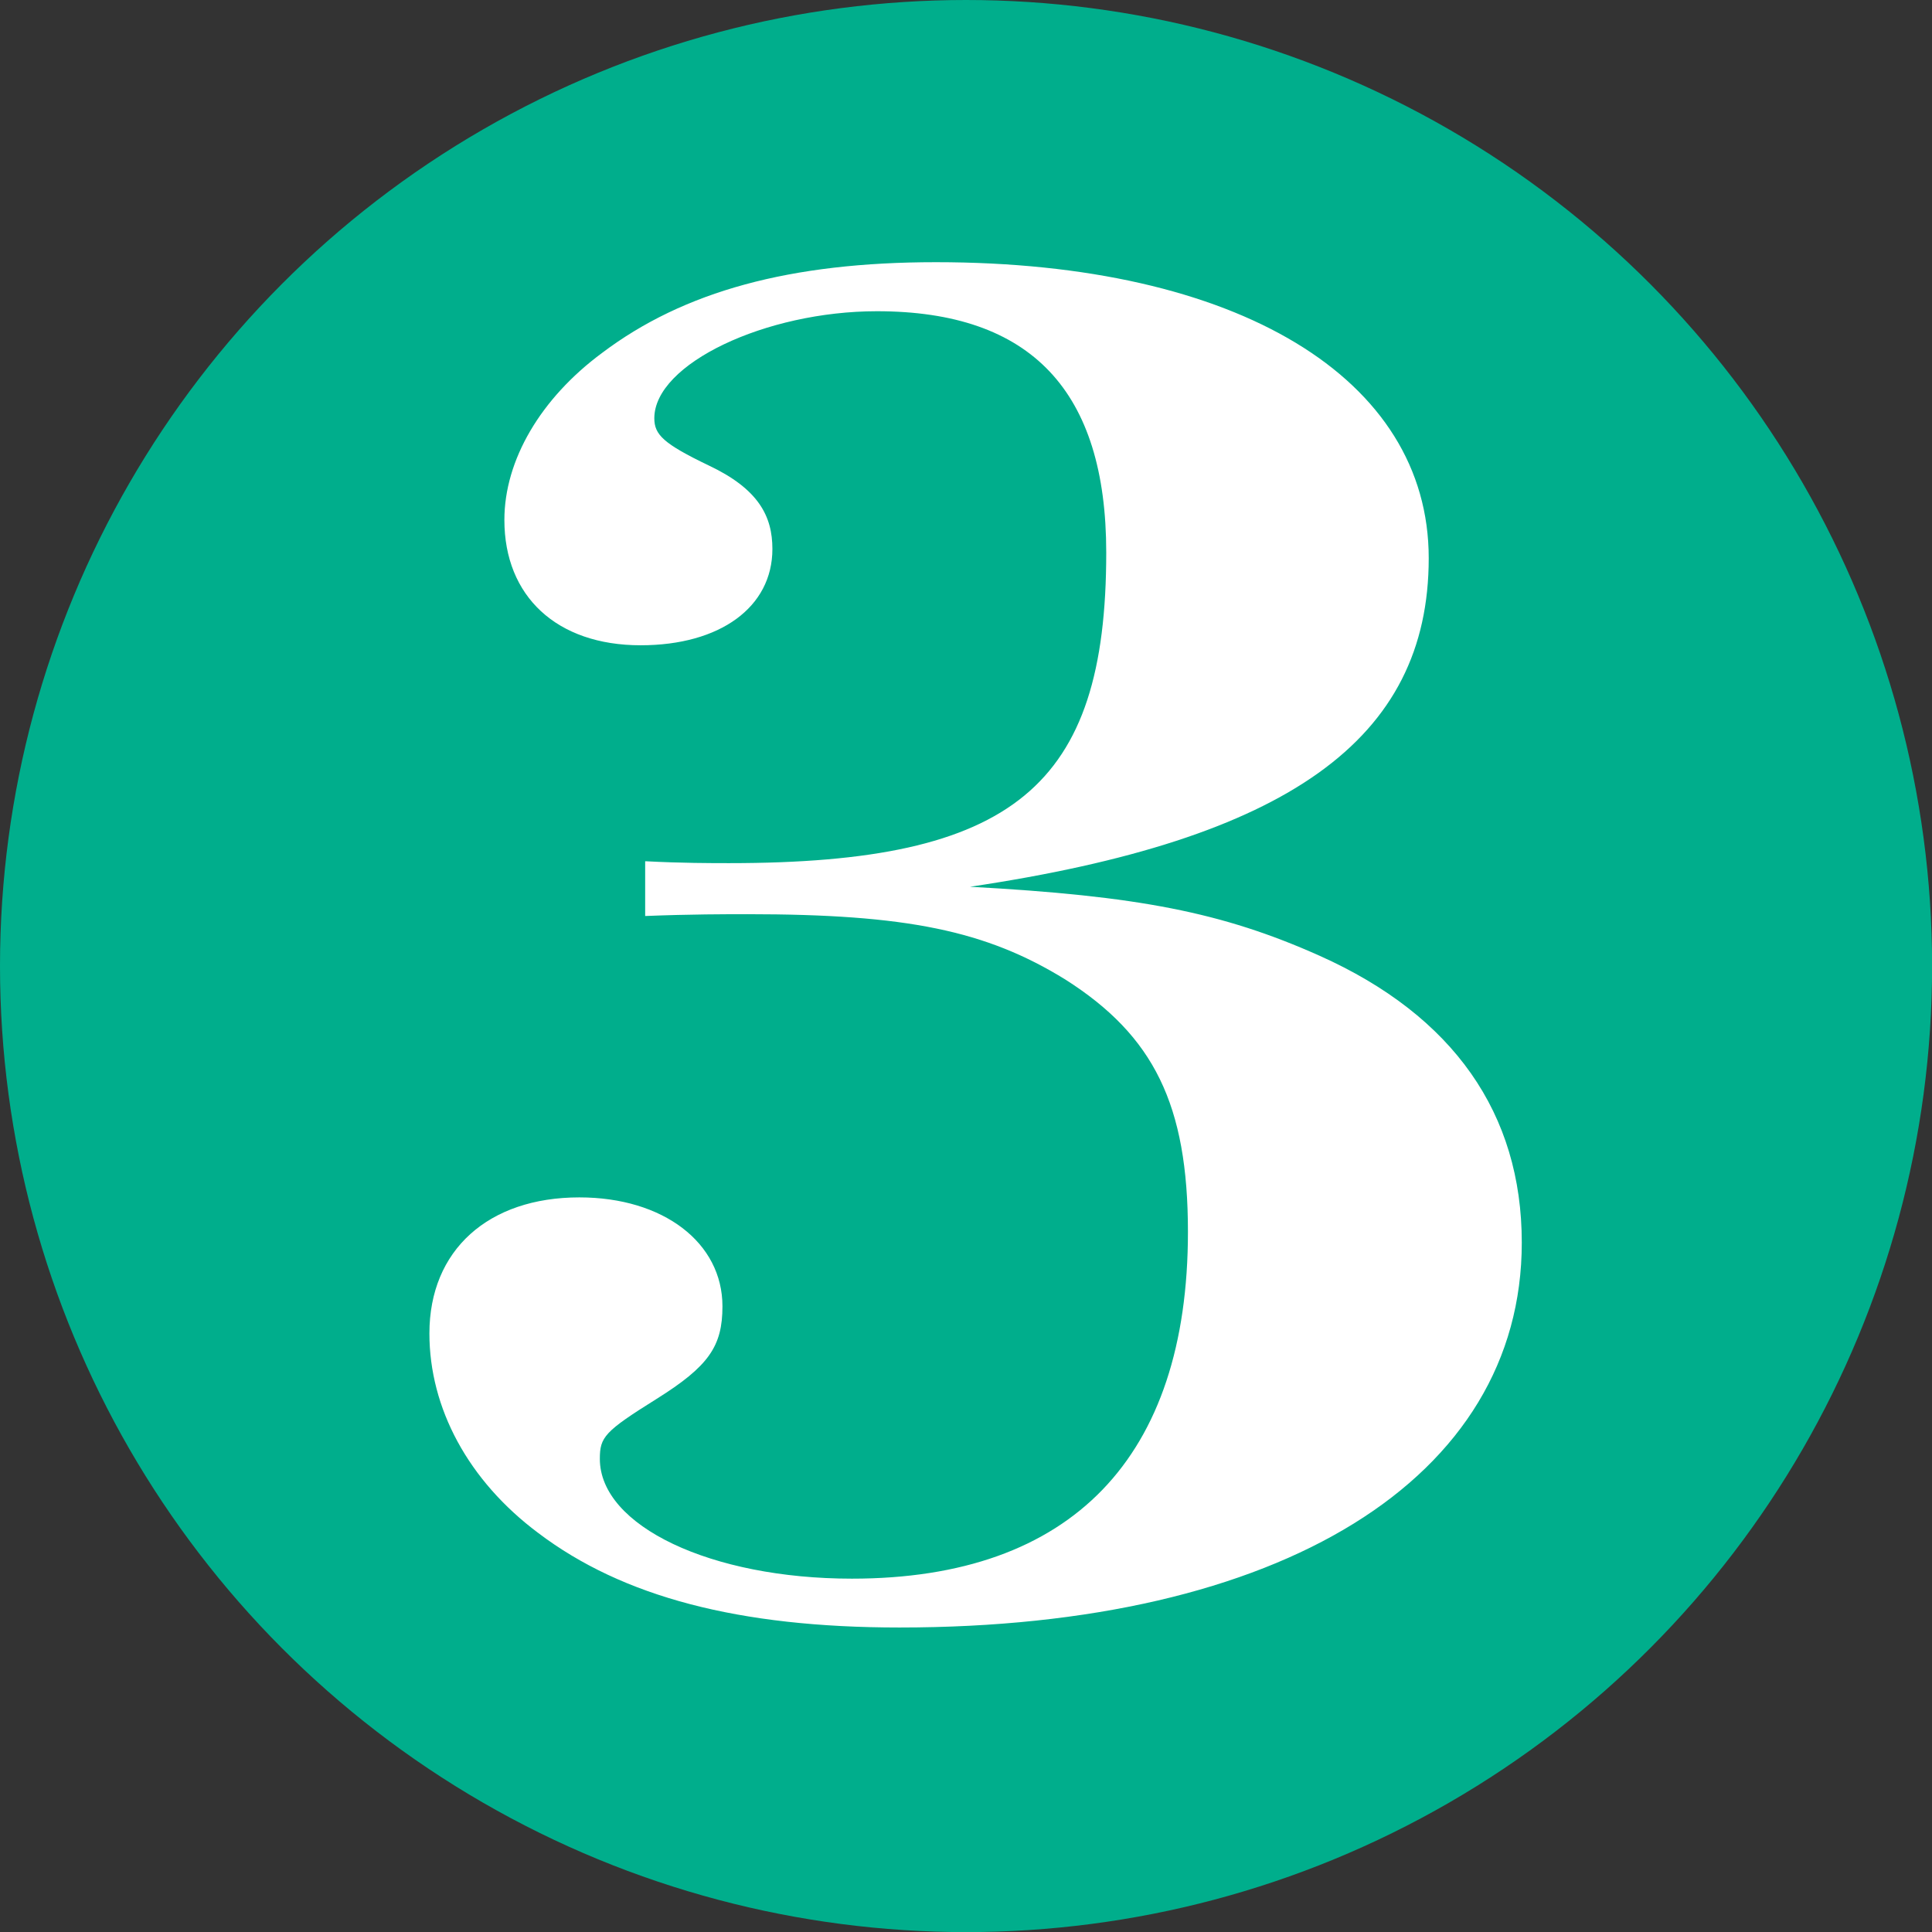
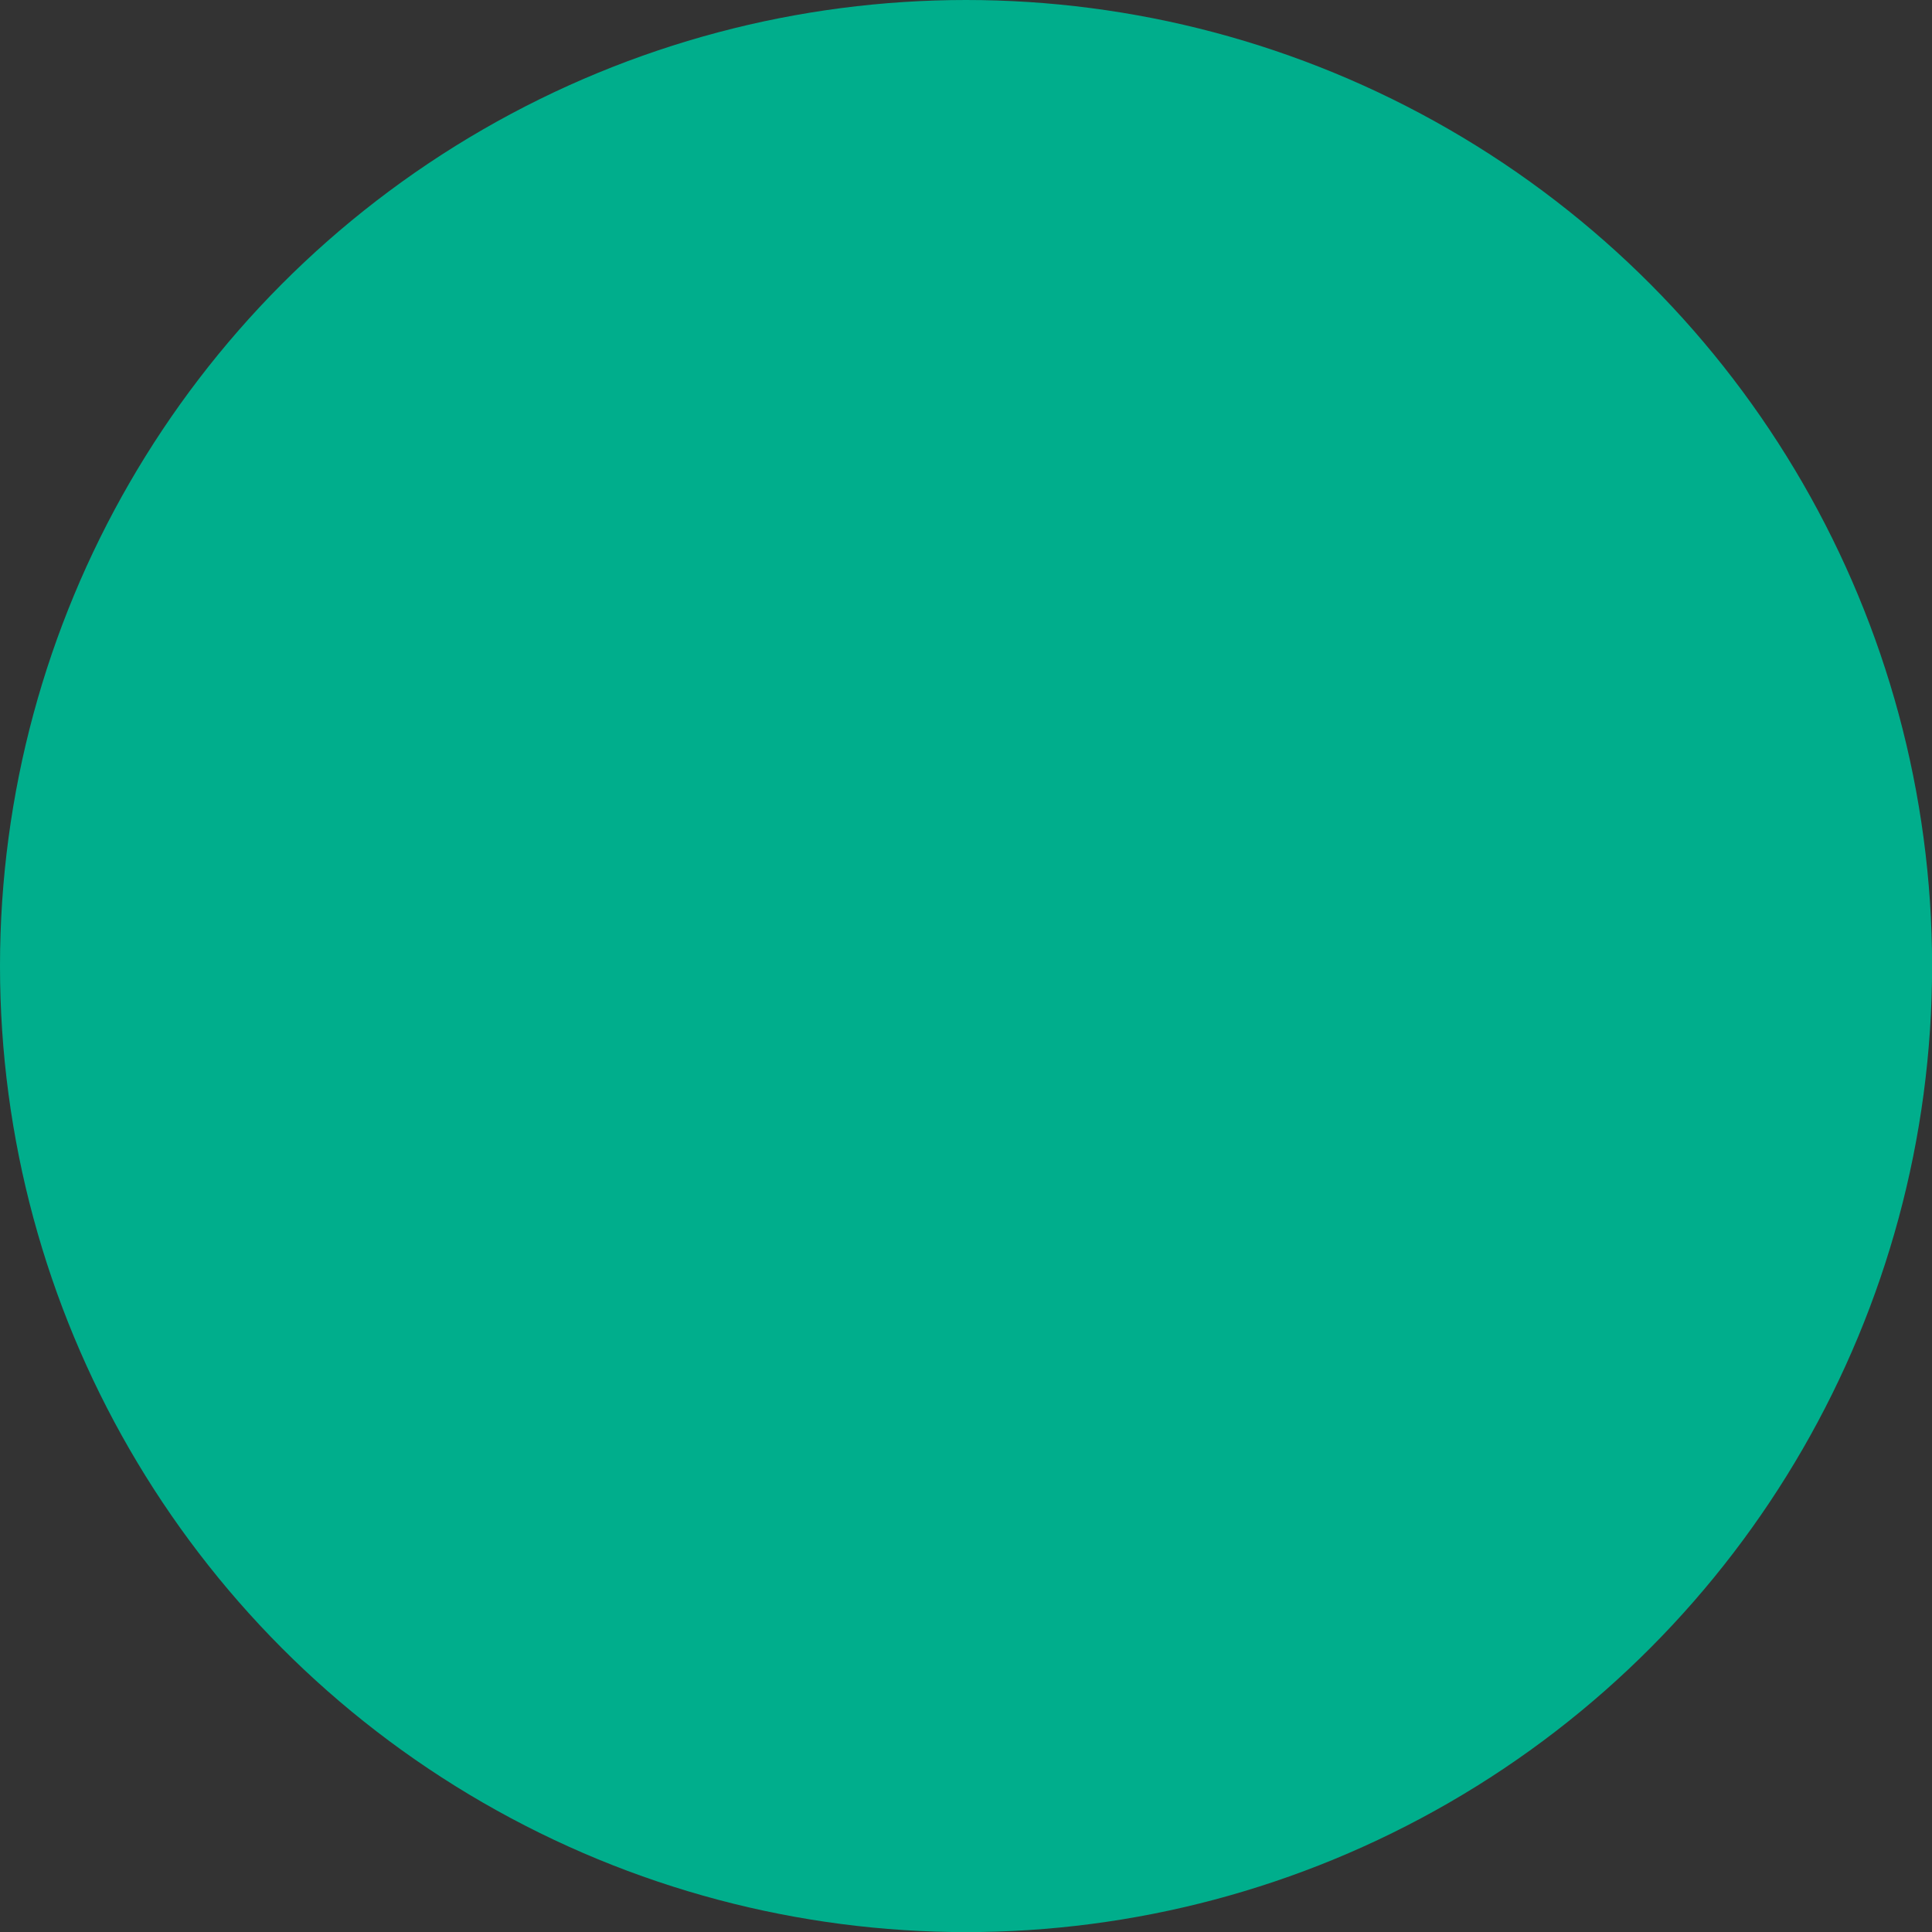
<svg xmlns="http://www.w3.org/2000/svg" id="_レイヤー_2" data-name="レイヤー 2" width="19.225" height="19.225" viewBox="0 0 19.225 19.225">
  <rect x="0" y="0" width="19.225" height="19.225" fill="#333333" stroke="none" />
  <defs>
    <style>
      .cls-1 {
        fill: #fff;
      }

      .cls-1, .cls-2 {
        stroke-width: 0px;
      }

      .cls-2 {
        fill: #00ae8c;
      }
    </style>
  </defs>
  <g id="BACK">
    <g>
      <circle class="cls-2" cx="9.613" cy="9.613" r="9.613" />
-       <path class="cls-1" d="m6.421,8.57c.362.019.655.019.836.019,2.825,0,3.751-.759,3.751-3.09,0-1.607-.746-2.402-2.282-2.402-1.107,0-2.215.523-2.215,1.065,0,.163.09.253.542.47.497.235.633.506.633.831,0,.578-.52.958-1.311.958-.836,0-1.356-.488-1.356-1.247,0-.596.361-1.21.972-1.662.813-.614,1.875-.903,3.322-.903,3.006,0,4.904,1.156,4.904,2.945,0,1.807-1.401,2.8-4.565,3.27,1.672.091,2.509.253,3.48.687,1.333.597,2.011,1.572,2.011,2.854,0,2.349-2.396,3.83-6.192,3.83-1.604,0-2.757-.307-3.593-.939-.701-.523-1.085-1.246-1.085-1.987,0-.831.588-1.354,1.492-1.354.836,0,1.424.451,1.424,1.084,0,.397-.136.596-.655.921-.52.325-.565.38-.565.597,0,.668,1.107,1.192,2.508,1.192,2.192,0,3.344-1.211,3.344-3.451,0-1.265-.339-1.951-1.22-2.511-.791-.488-1.582-.65-3.164-.65-.204,0-.565,0-1.017.018v-.542Z" />
    </g>
  </g>
</svg>